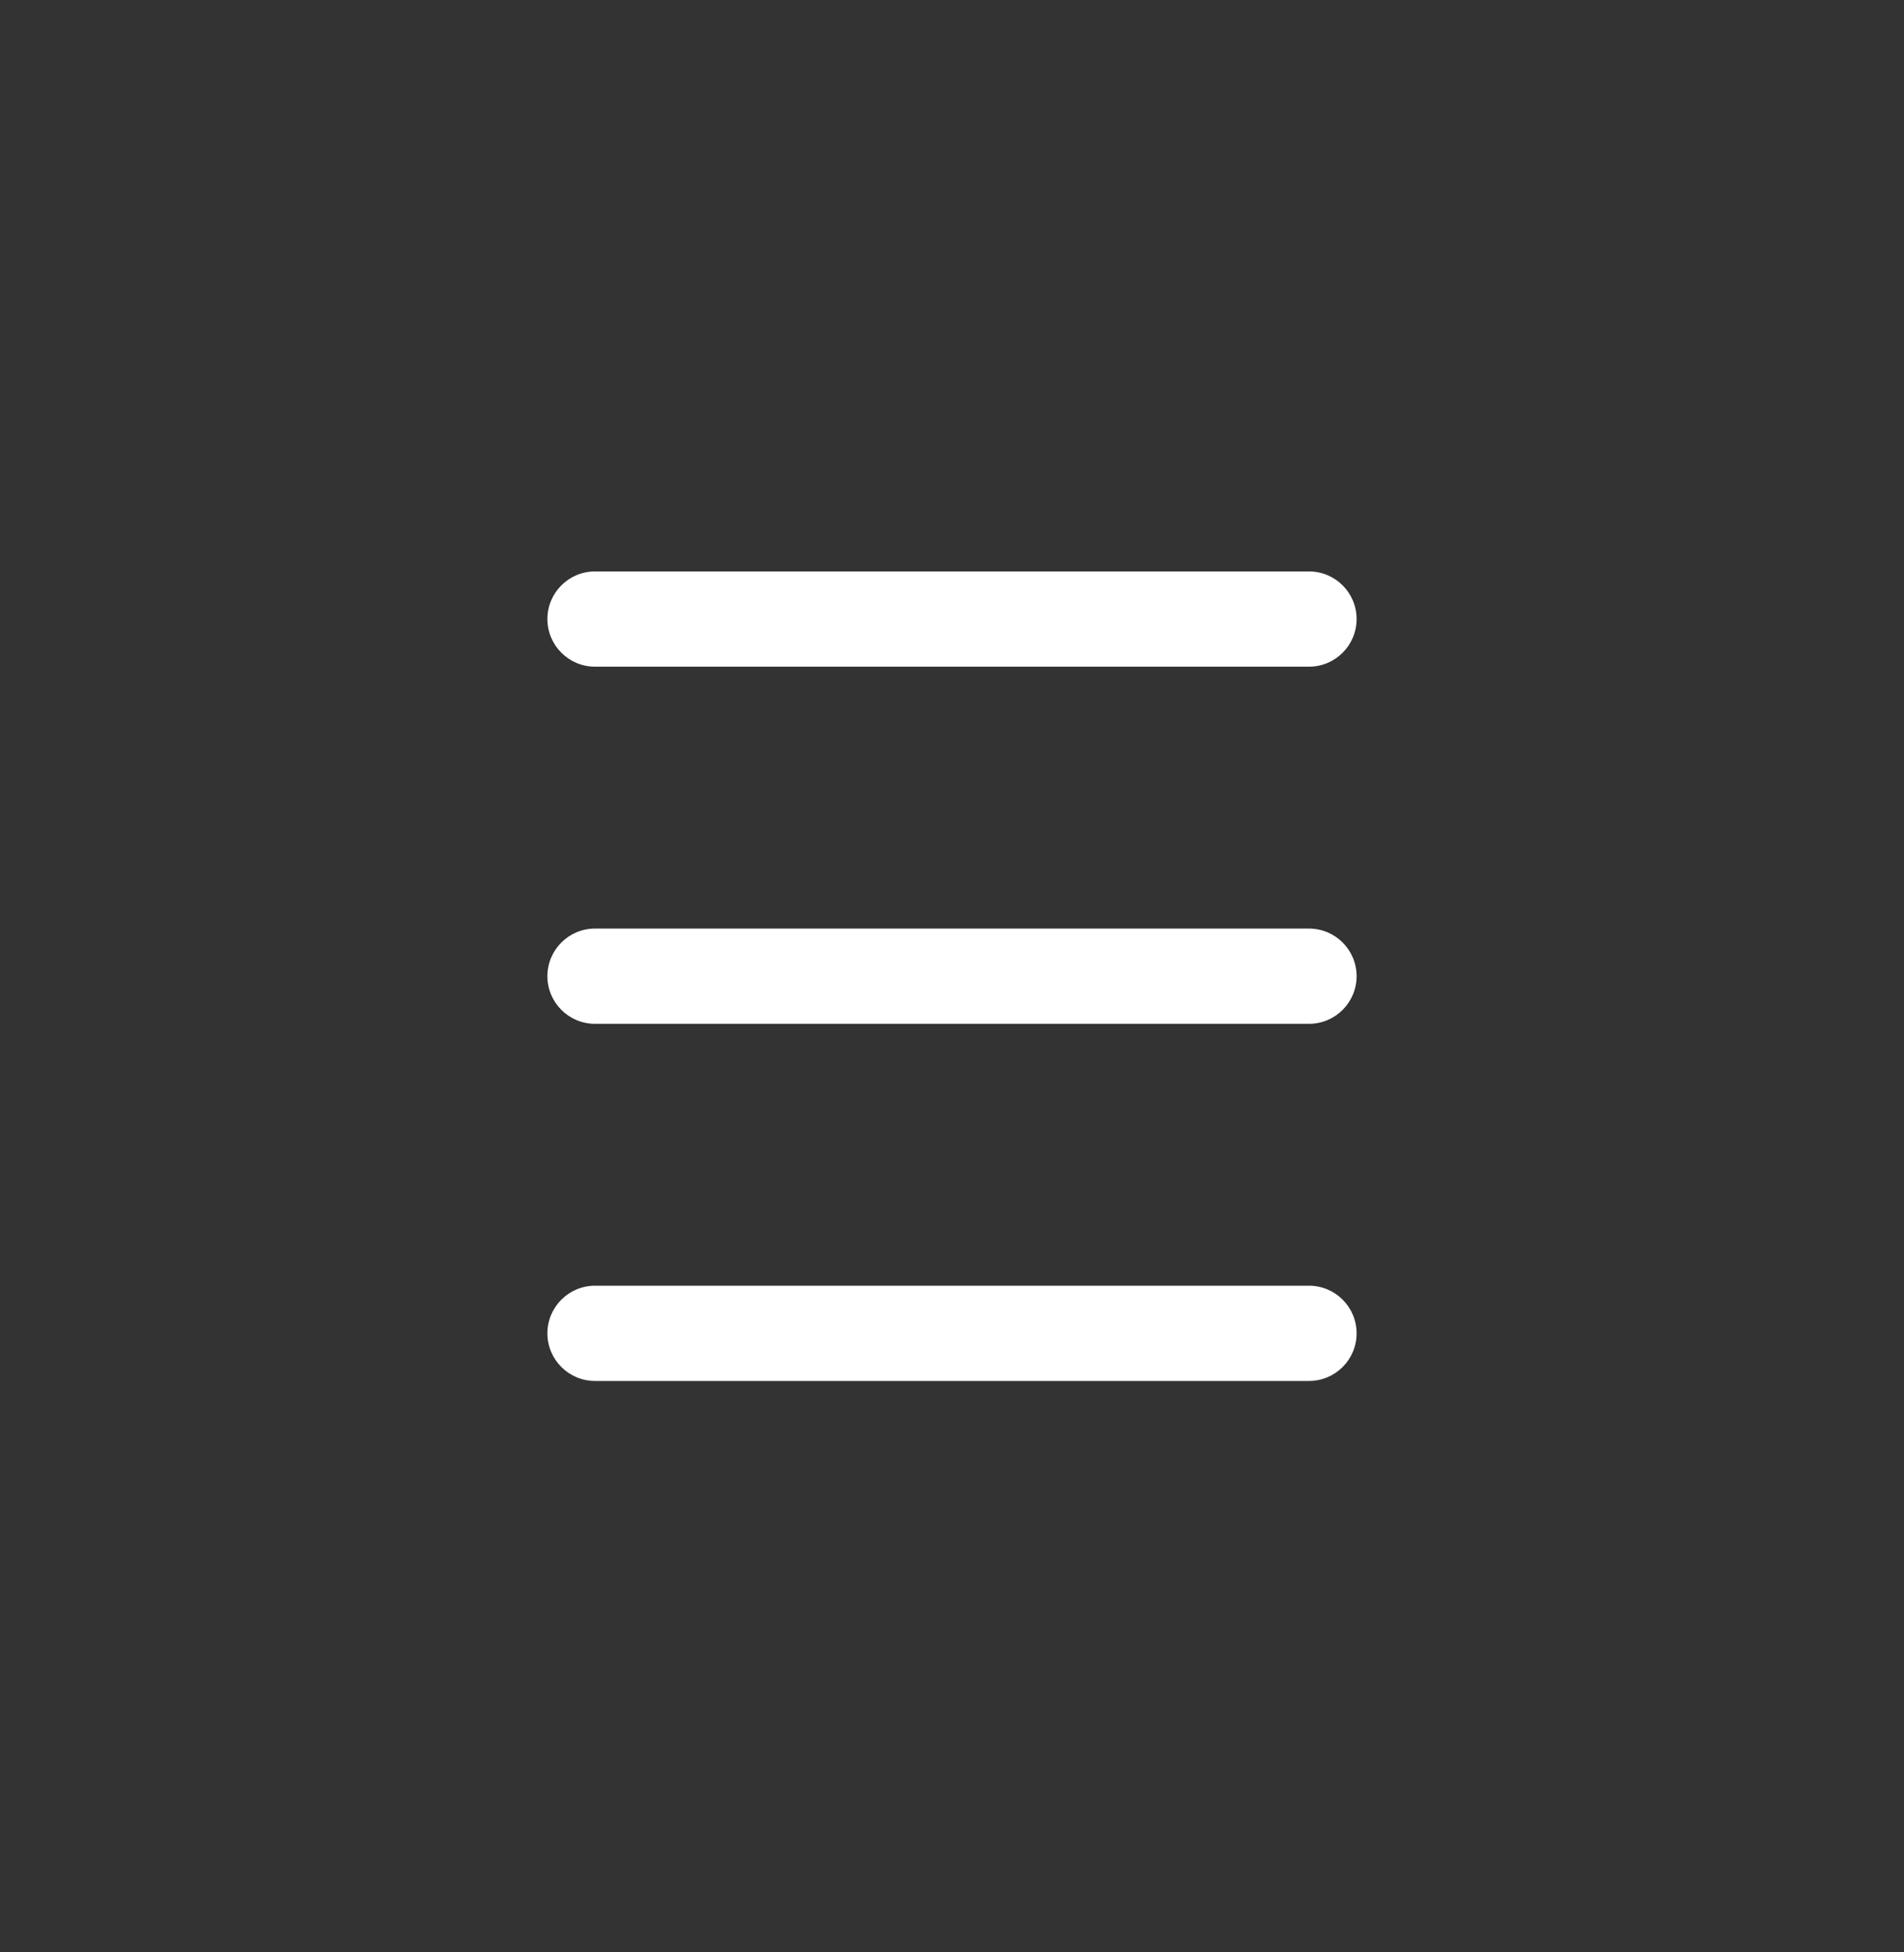
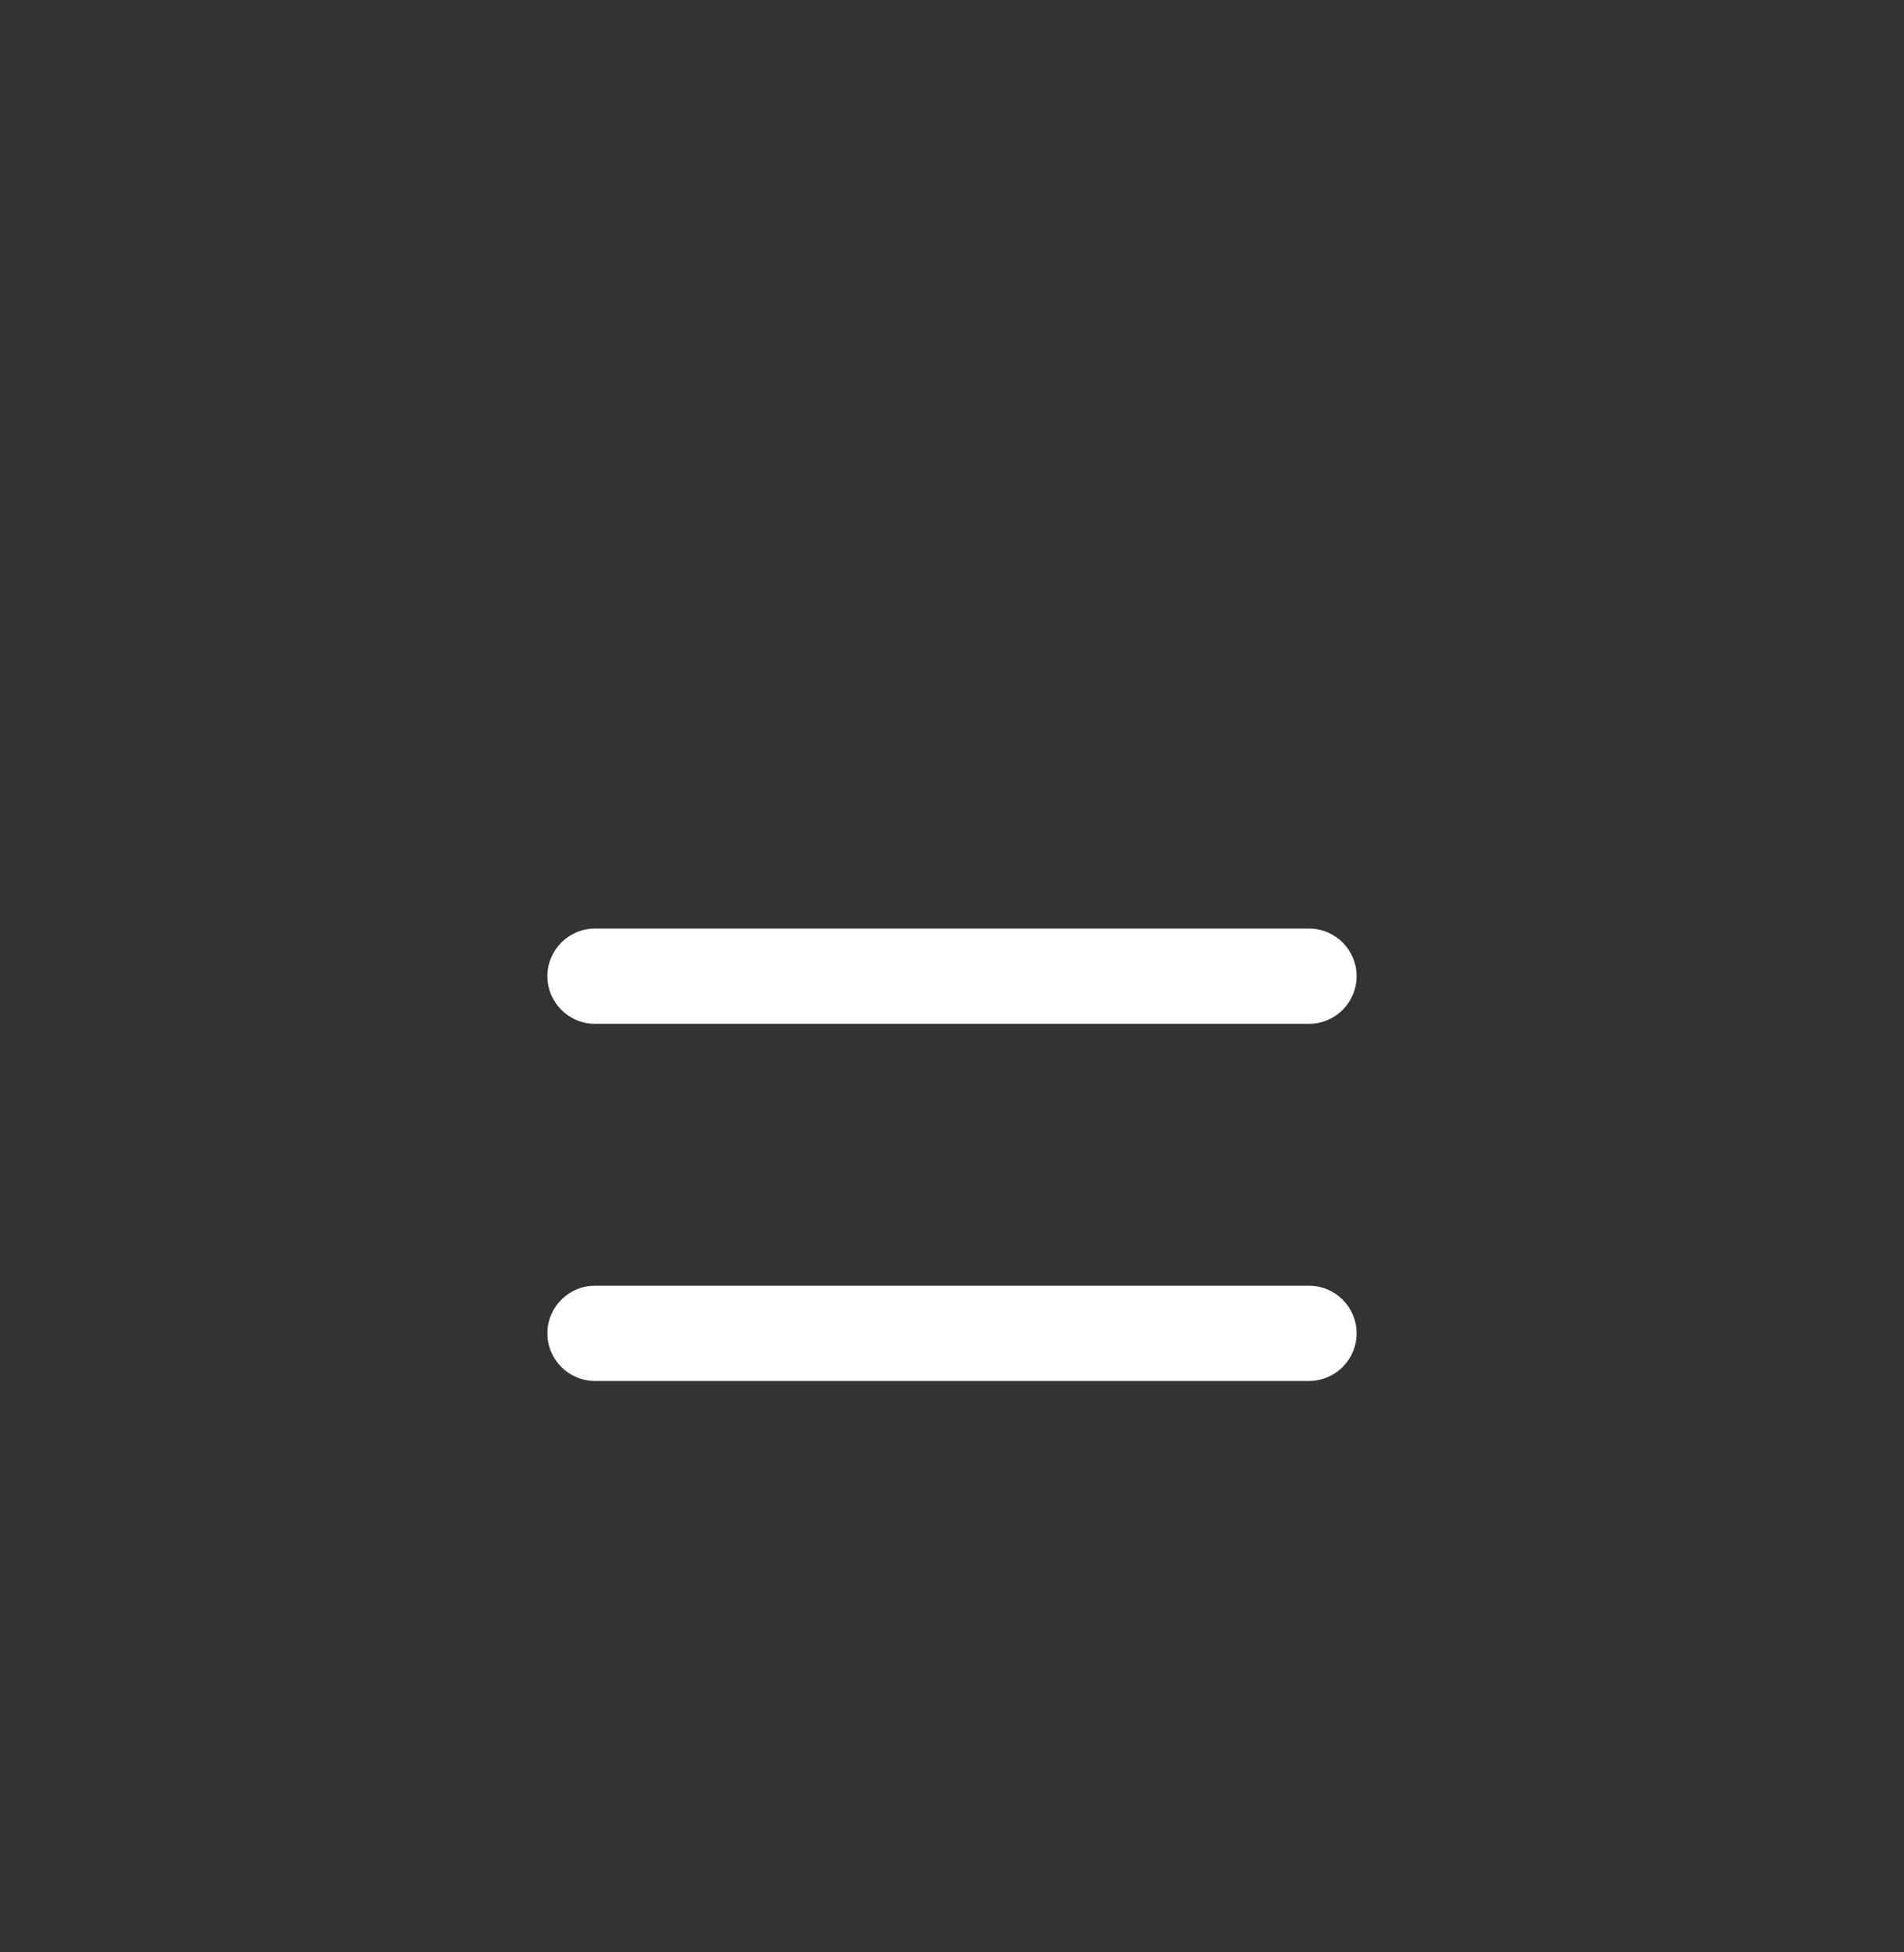
<svg xmlns="http://www.w3.org/2000/svg" width="40" height="41" viewBox="0 0 40 41" fill="none">
  <rect x="0" y="0" width="40" height="41" fill="#333333" stroke="none" />
-   <path d="M12.5 12C11.948 12 11.5 12.448 11.5 13C11.5 13.552 11.948 14 12.5 14V12ZM27.5 14C28.052 14 28.5 13.552 28.5 13C28.5 12.448 28.052 12 27.5 12V14ZM12.5 14H27.5V12H12.5V14Z" fill="white" />
  <path d="M12.5 19.5C11.948 19.5 11.5 19.948 11.5 20.5C11.5 21.052 11.948 21.5 12.5 21.5V19.5ZM27.5 21.5C28.052 21.5 28.5 21.052 28.5 20.5C28.5 19.948 28.052 19.5 27.5 19.5V21.5ZM12.5 21.5H27.5V19.5H12.5V21.5Z" fill="white" />
  <path d="M12.5 27C11.948 27 11.5 27.448 11.5 28C11.5 28.552 11.948 29 12.5 29V27ZM27.5 29C28.052 29 28.5 28.552 28.5 28C28.5 27.448 28.052 27 27.5 27V29ZM12.5 29H27.5V27H12.5V29Z" fill="white" />
</svg>